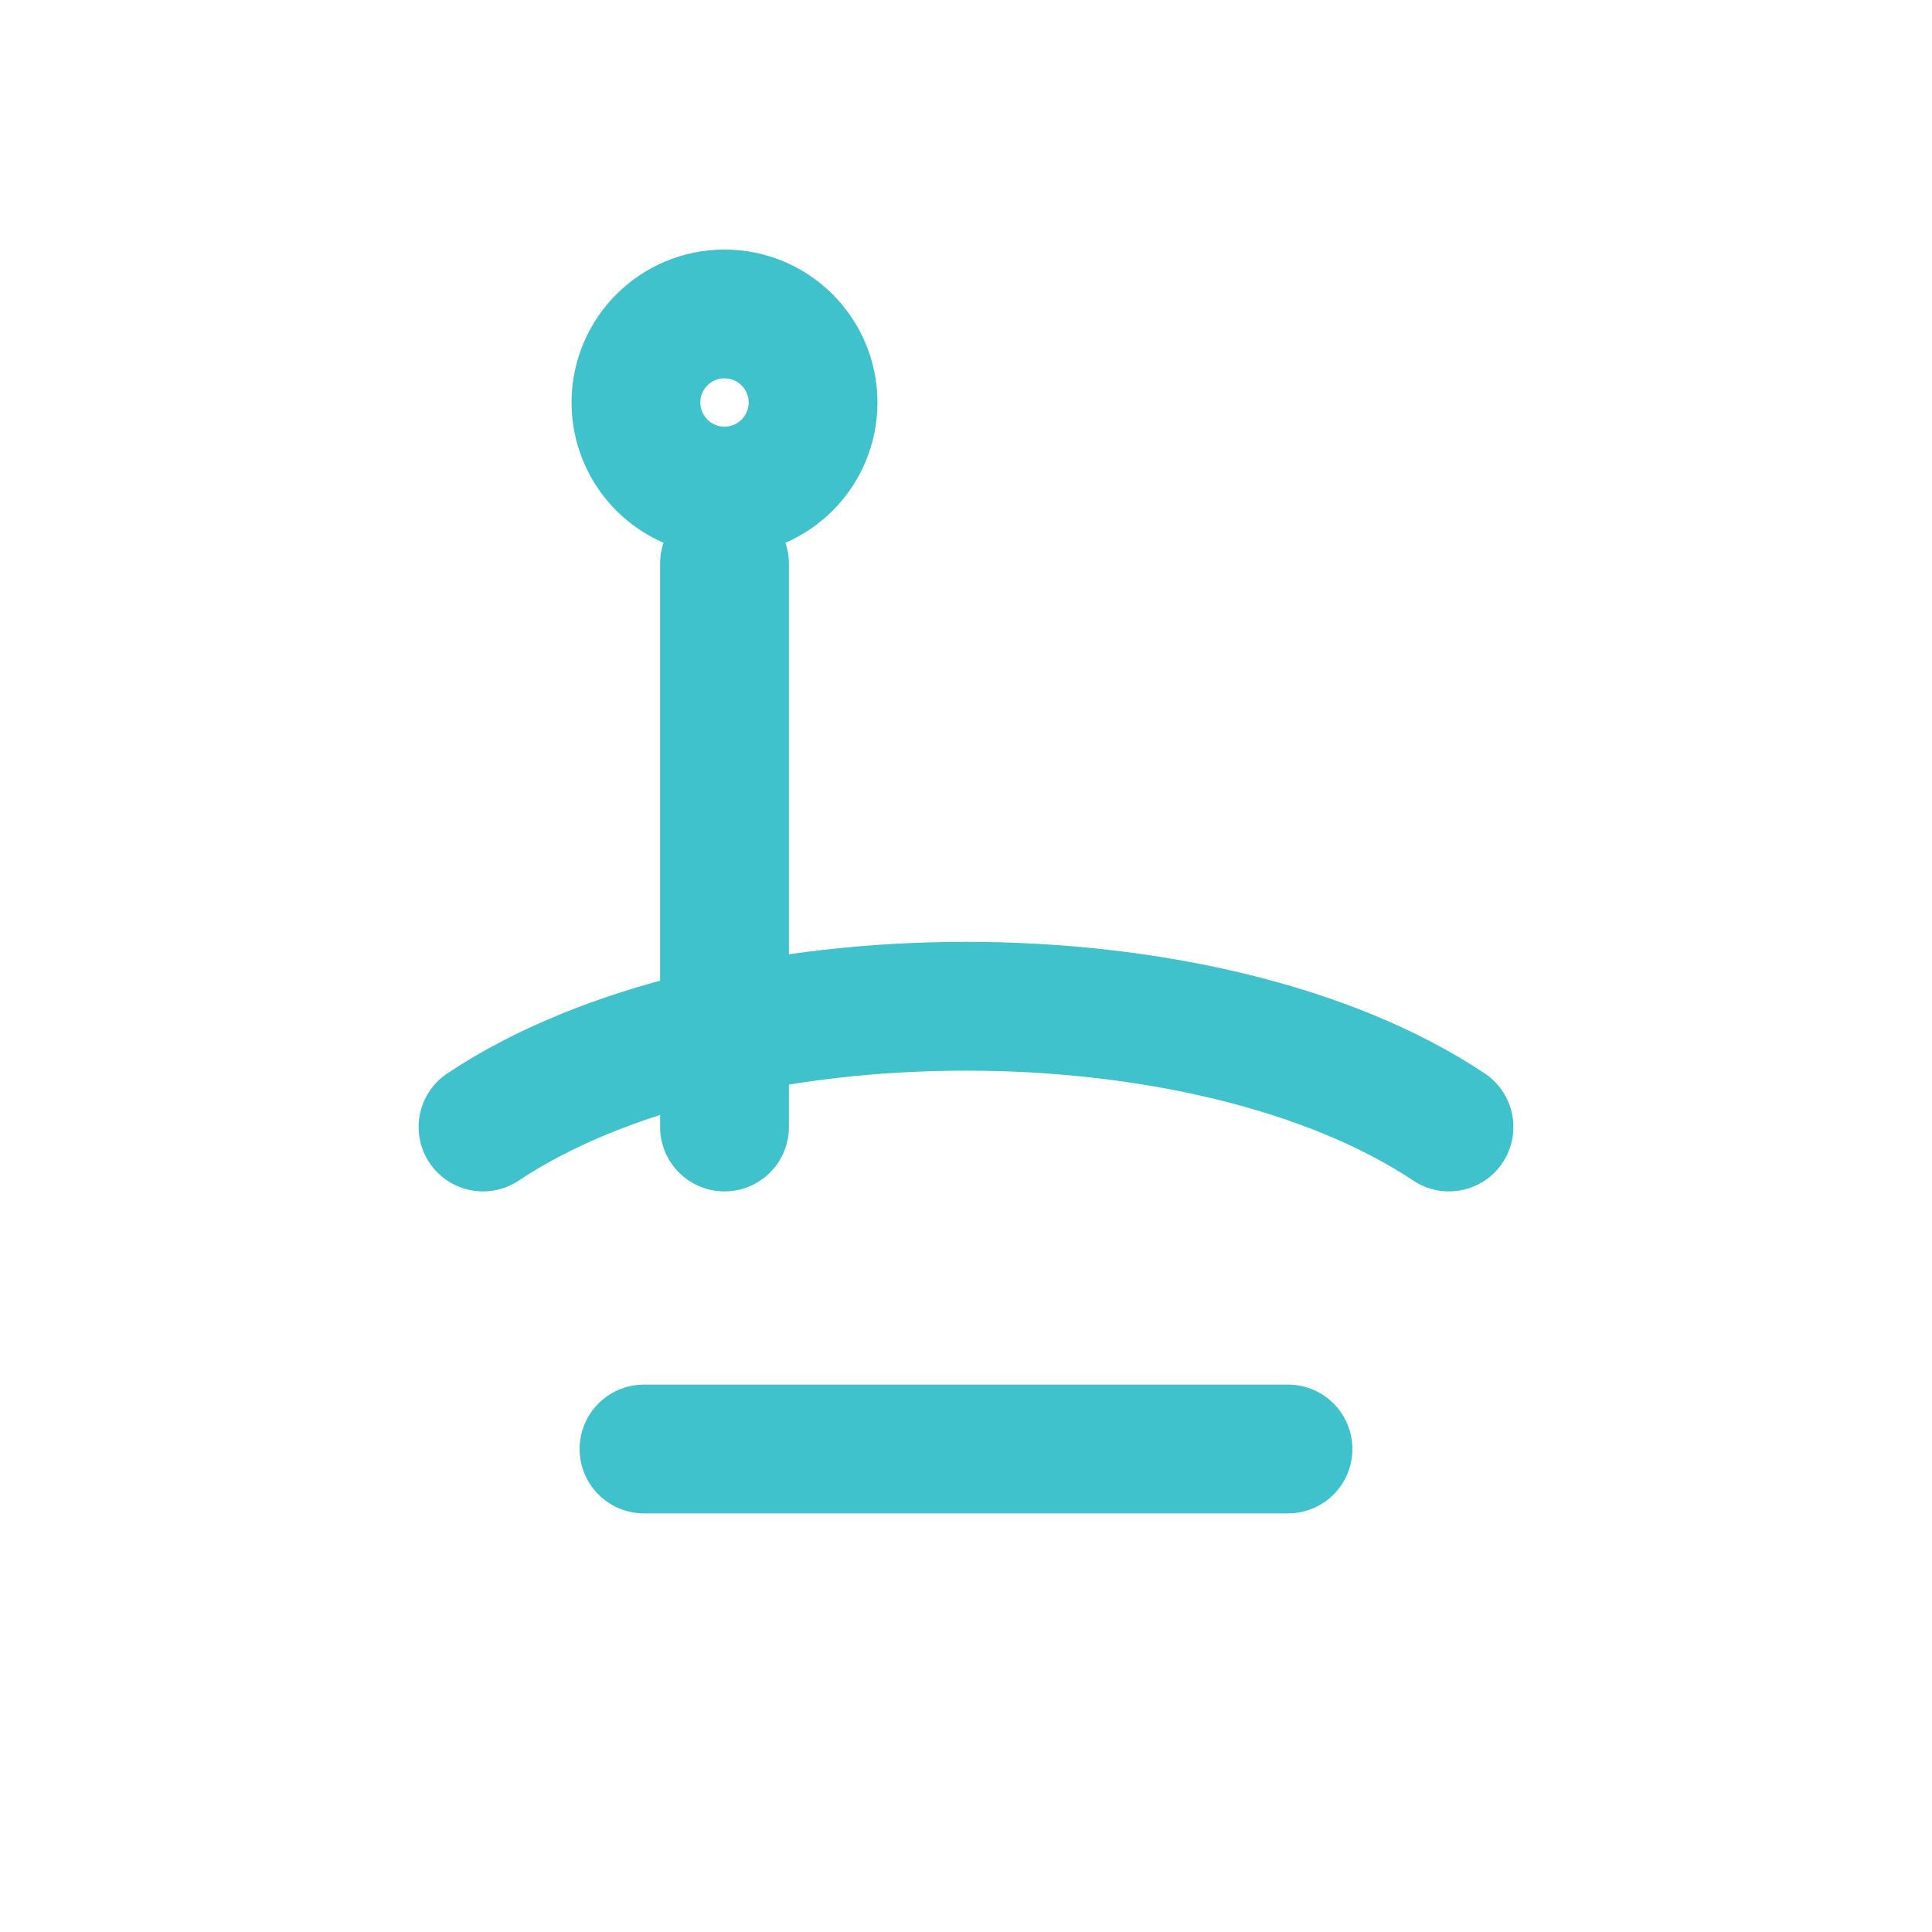
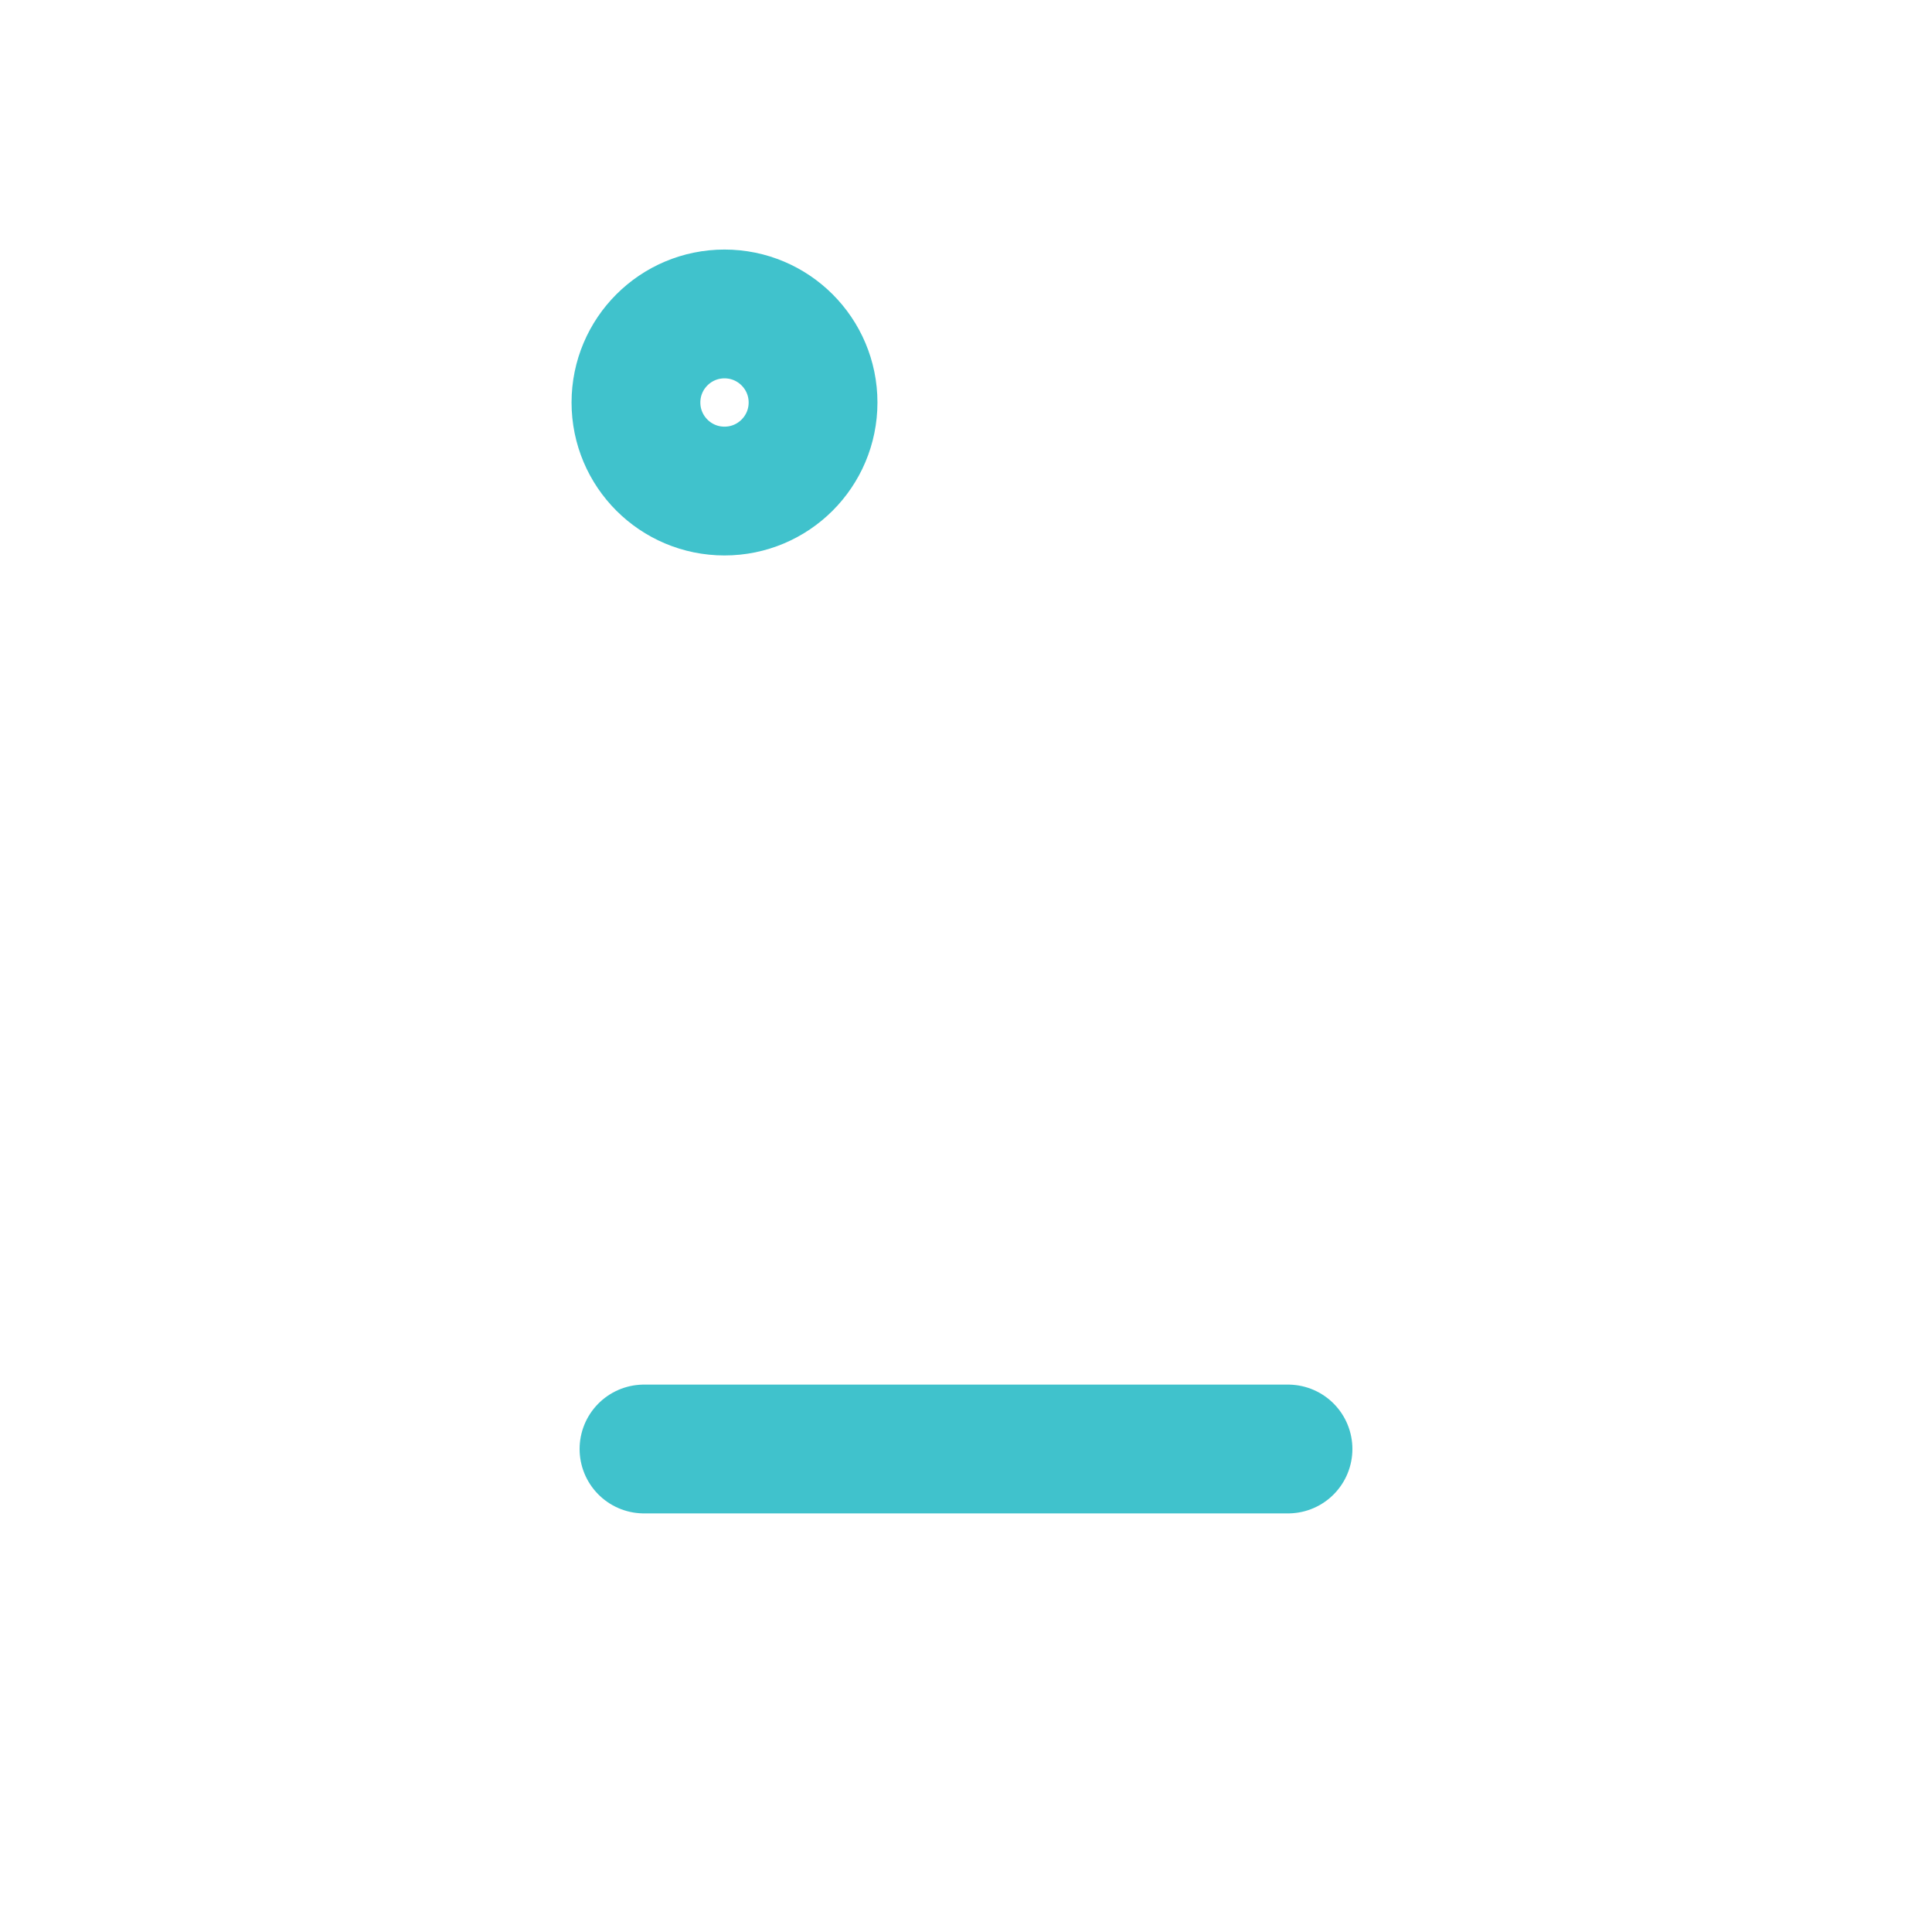
<svg xmlns="http://www.w3.org/2000/svg" viewBox="0 0 24 24" width="24" height="24" fill="none" stroke="#40c2cc" stroke-width="1.6" stroke-linecap="round" stroke-linejoin="round">
  <title>Mini Golf Court</title>
-   <path d="M6 14c3-2 9-2 12 0" />
-   <path d="M9 7v7" />
  <circle cx="9" cy="5" r="1.1" />
  <path d="M8 18h8" />
</svg>